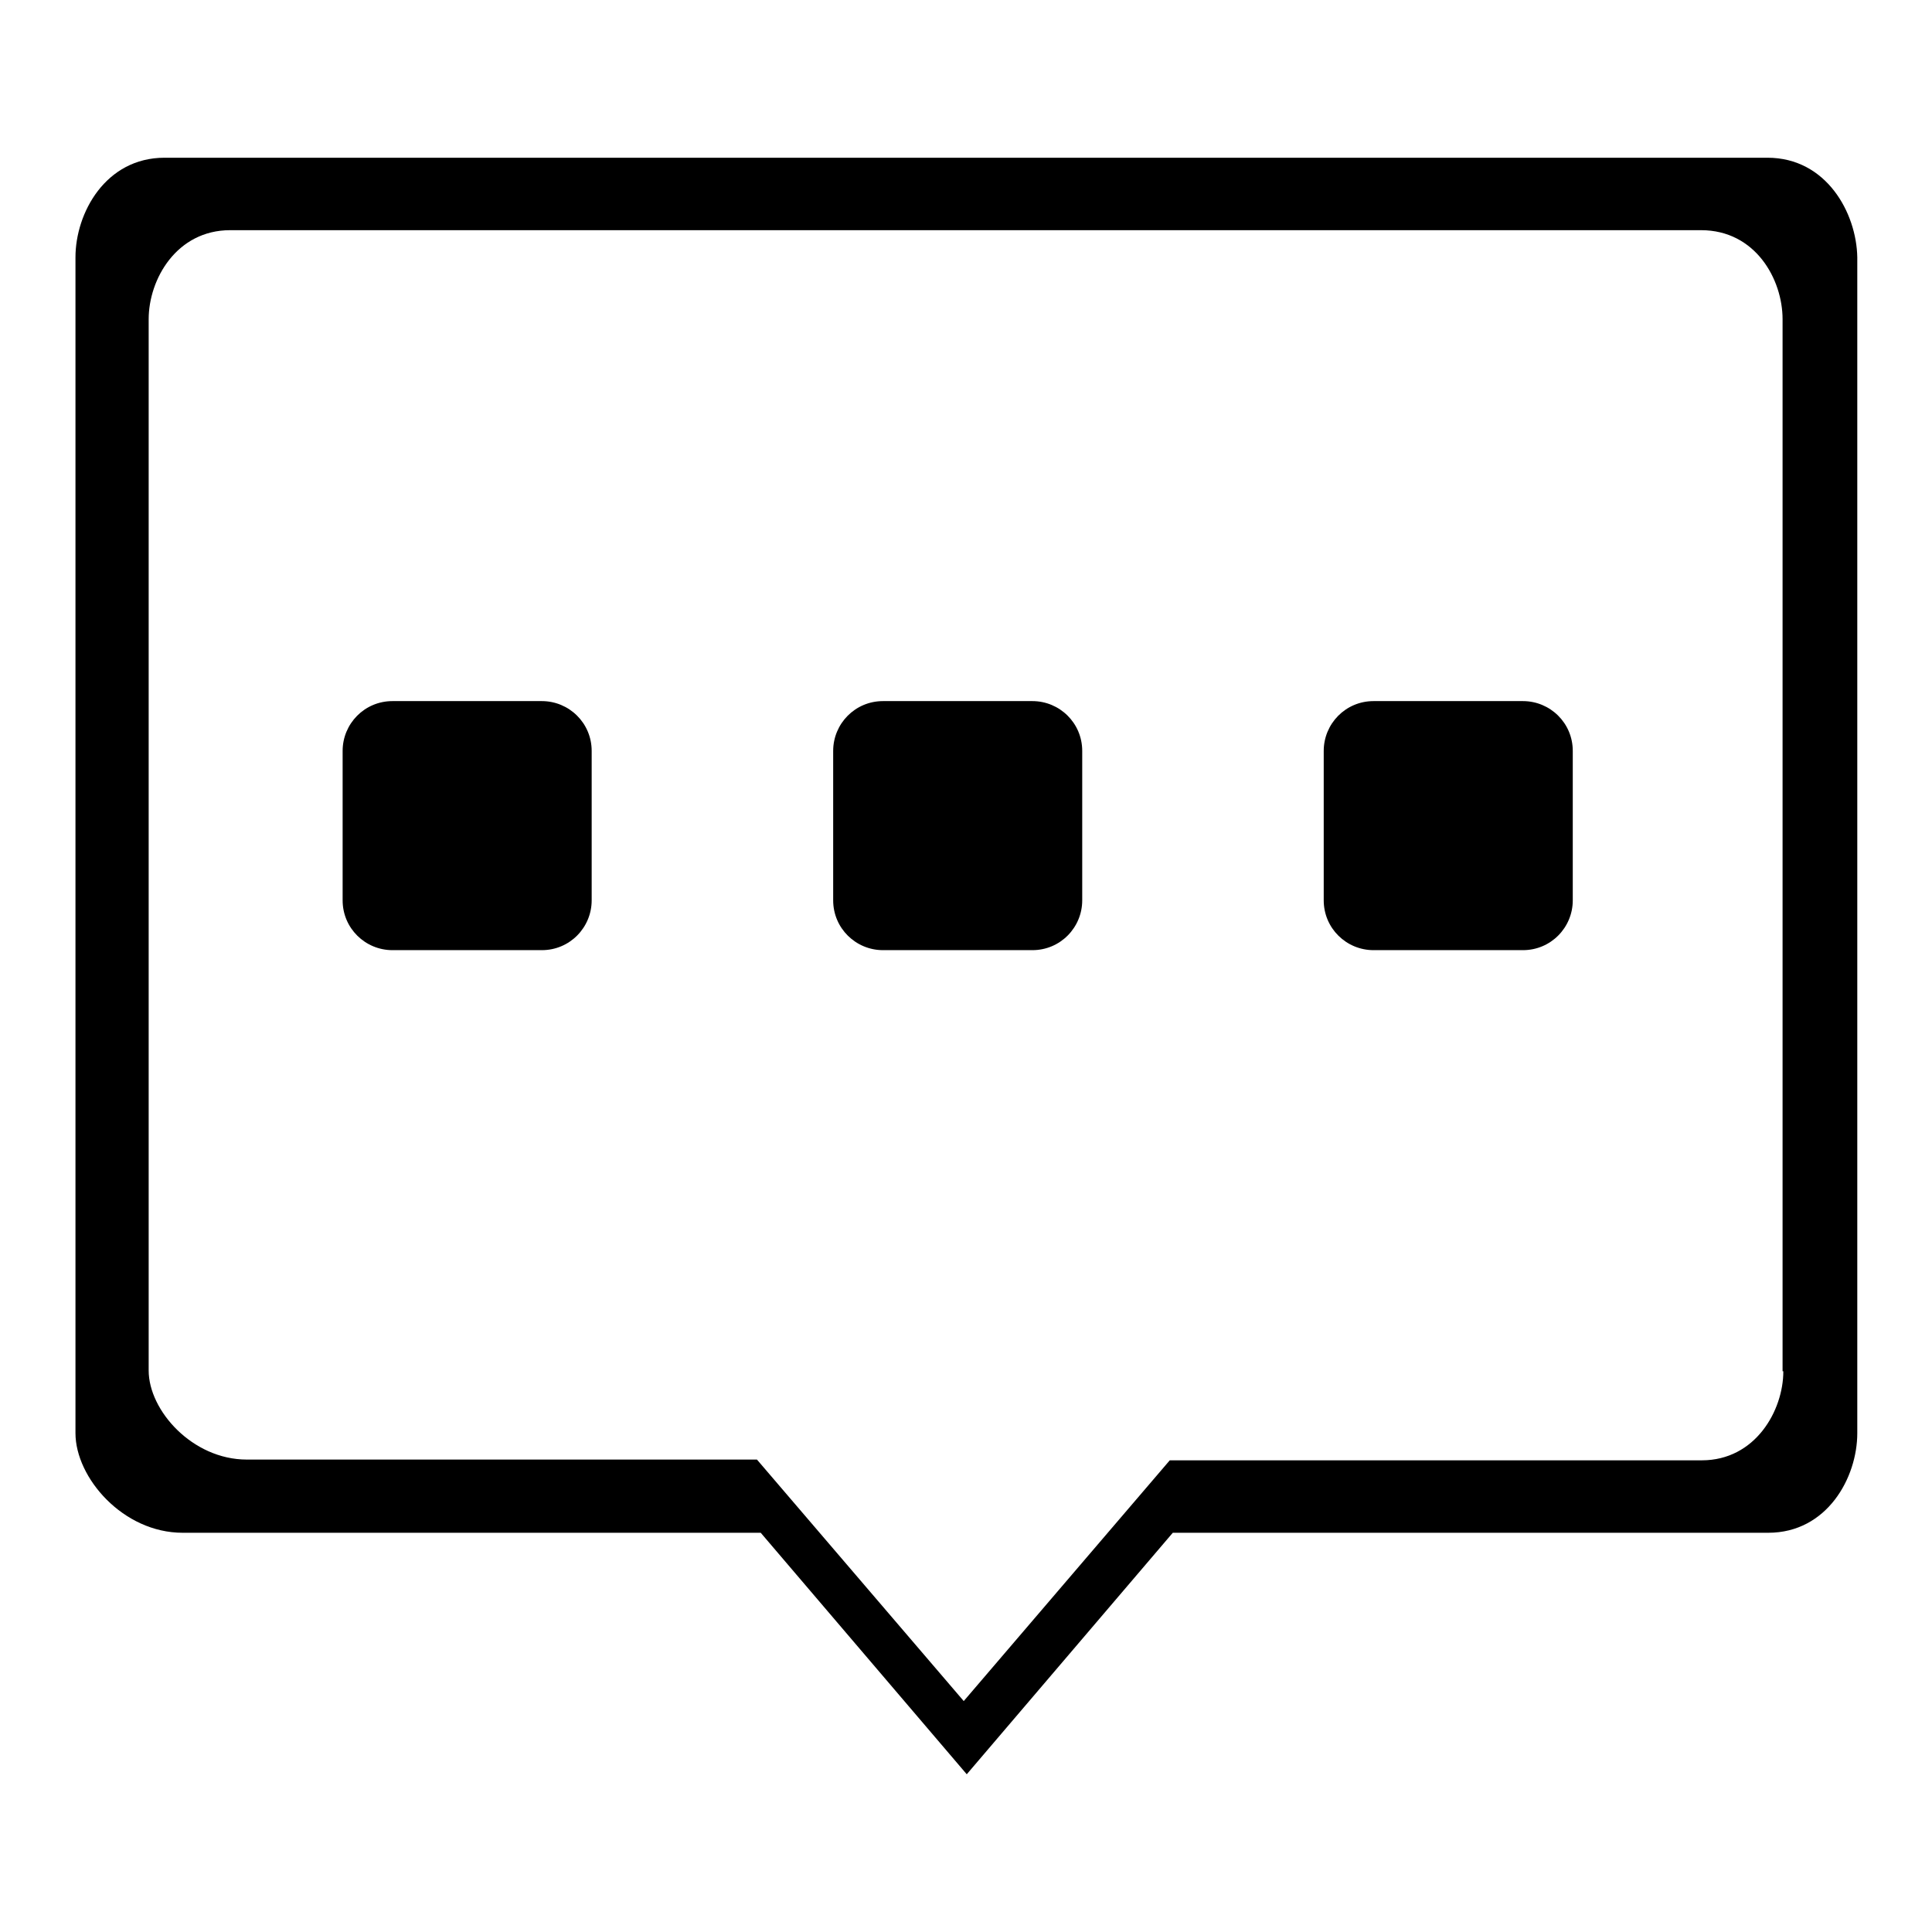
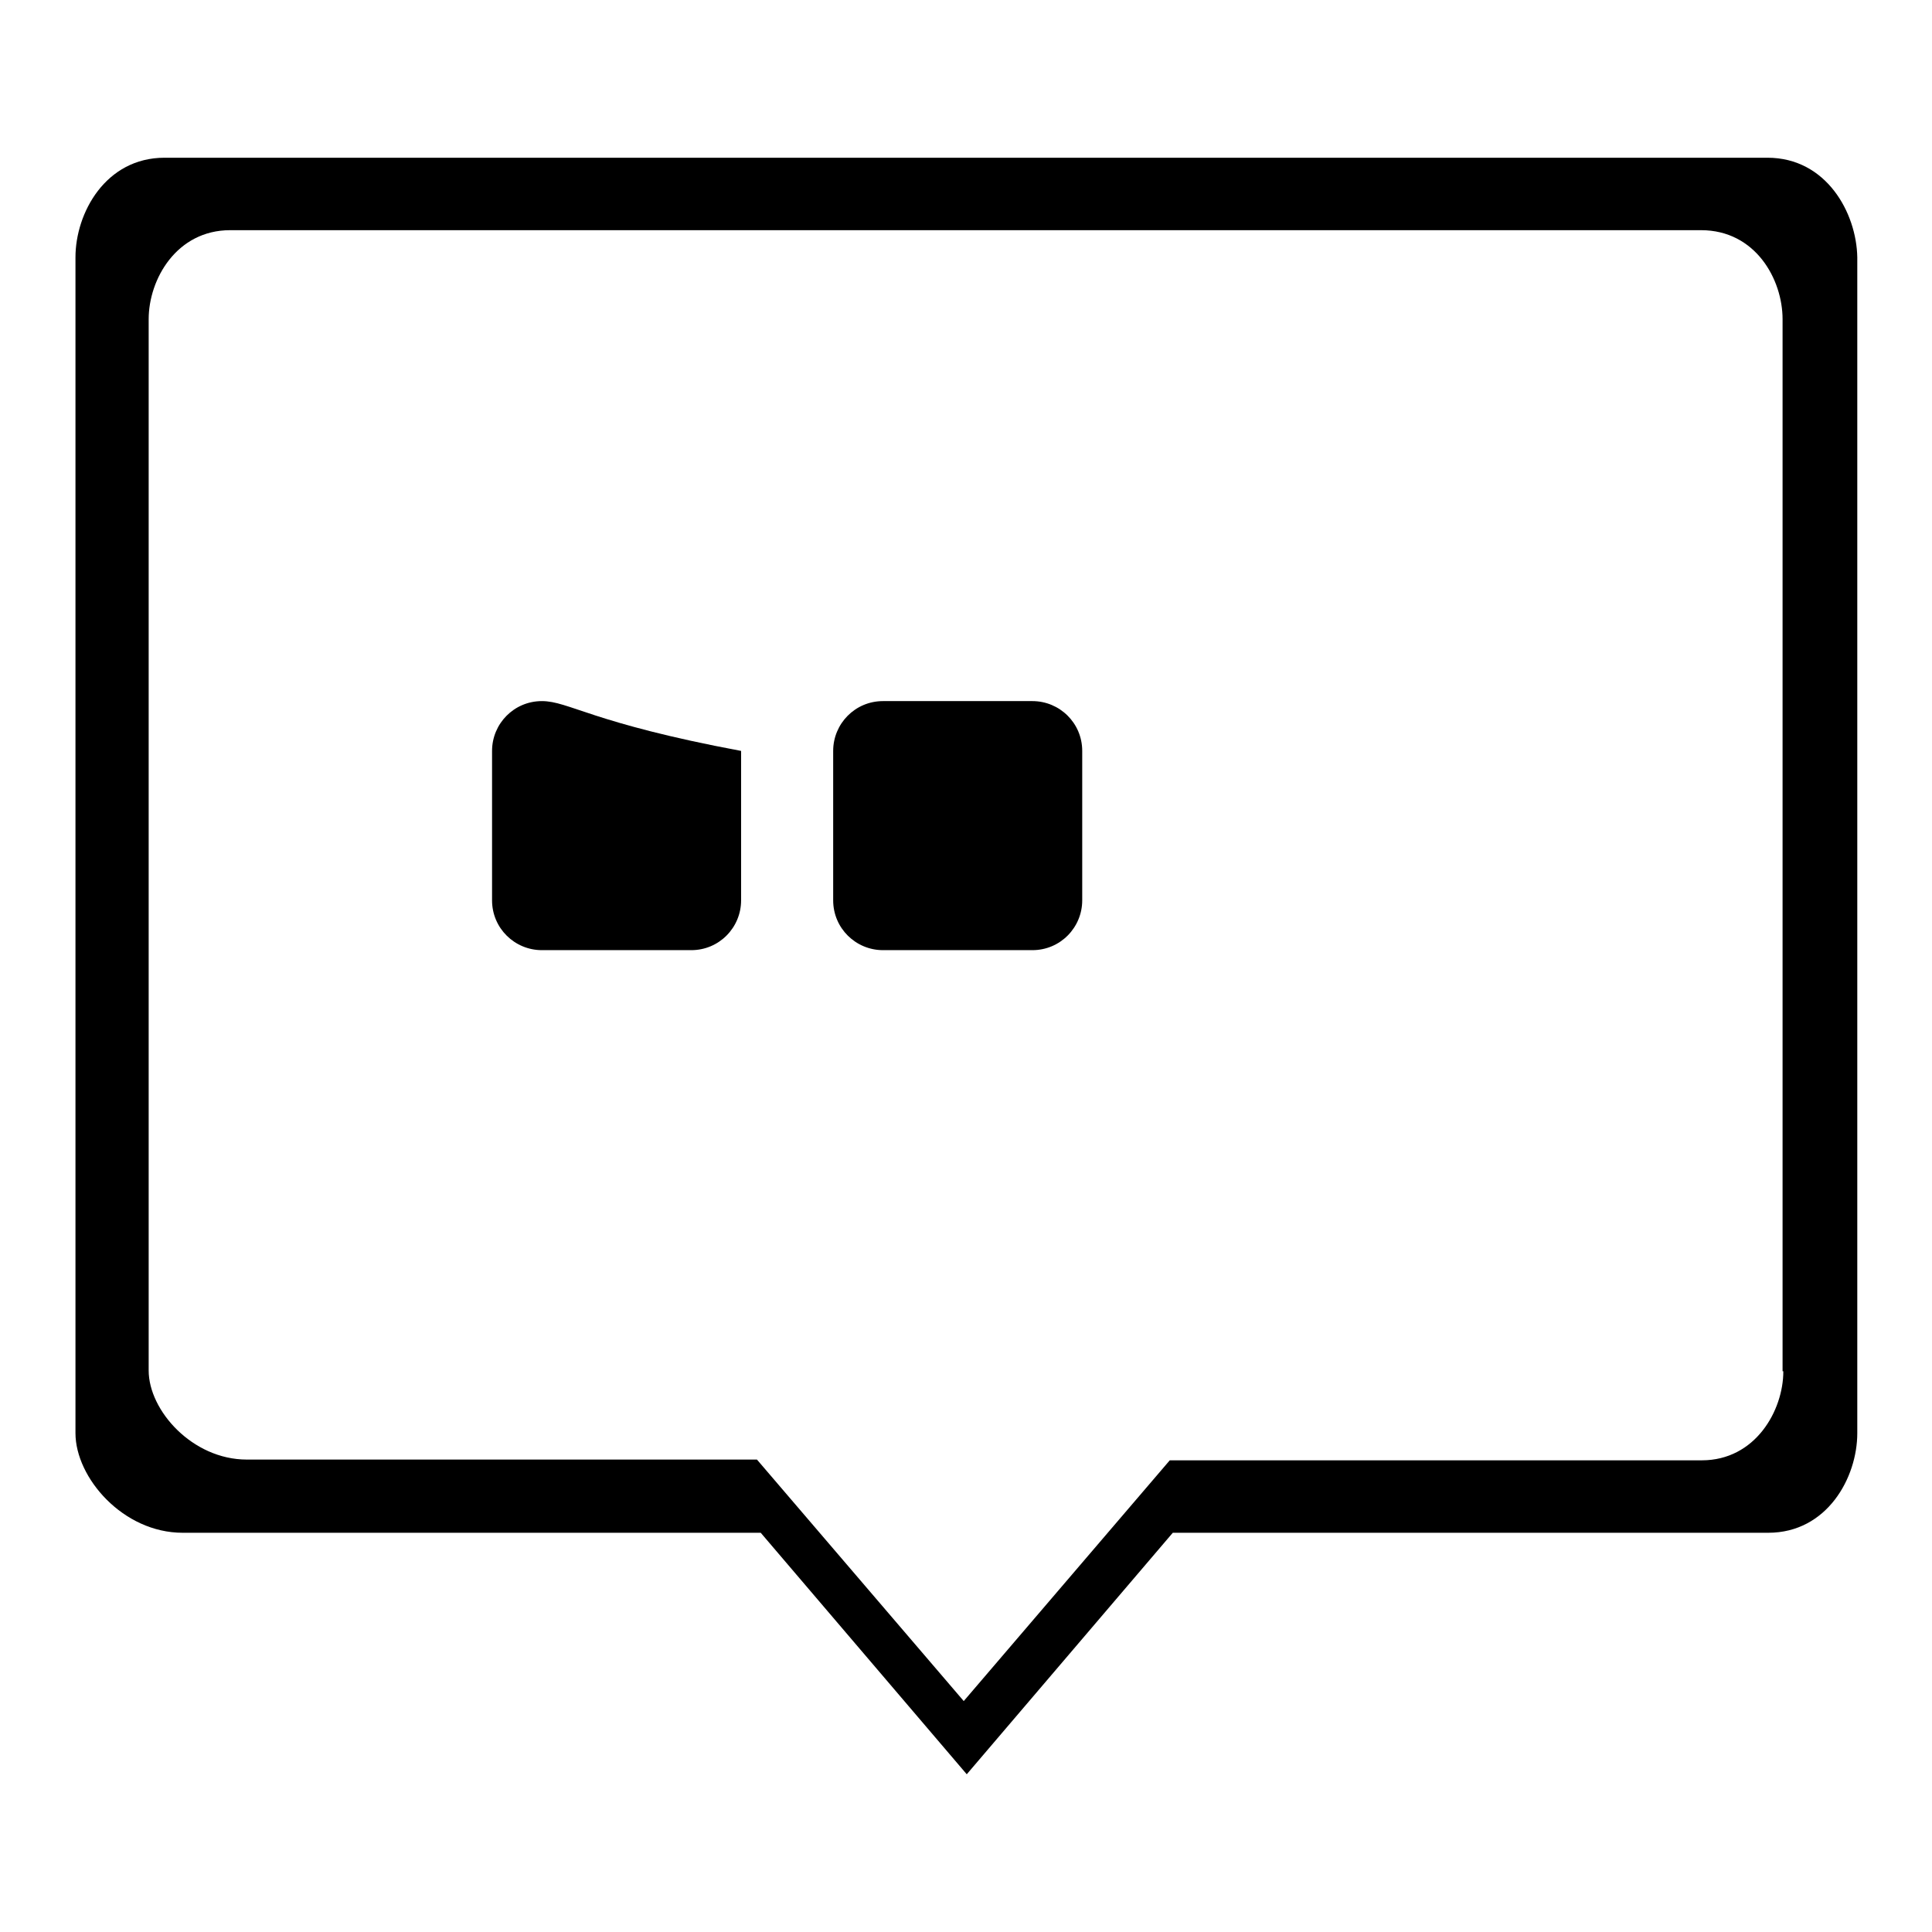
<svg xmlns="http://www.w3.org/2000/svg" version="1.1" x="0px" y="0px" viewBox="0 0 256 256" enable-background="new 0 0 256 256" xml:space="preserve">
  <g>
    <g>
-       <path fill="#000000" d="M71.8,92.9H52c-3.7,0-6.6,3-6.6,6.6v19.8c0,3.7,3,6.6,6.6,6.6h19.8c3.7,0,6.6-3,6.6-6.6V99.5C78.4,95.8,75.4,92.9,71.8,92.9z" />
+       <path fill="#000000" d="M71.8,92.9c-3.7,0-6.6,3-6.6,6.6v19.8c0,3.7,3,6.6,6.6,6.6h19.8c3.7,0,6.6-3,6.6-6.6V99.5C78.4,95.8,75.4,92.9,71.8,92.9z" />
      <path fill="#000000" d="M136.8,92.9h-19.8c-3.7,0-6.6,3-6.6,6.6v19.8c0,3.7,3,6.6,6.6,6.6h19.8c3.7,0,6.6-3,6.6-6.6V99.5C143.4,95.8,140.4,92.9,136.8,92.9z" />
      <path fill="#000000" d="M234.2,20.9H21.8C14,20.9,10,28.2,10,34.1v155.8c0,5.9,6.3,13.2,14.2,13.2h76.6l27.3,32l27.3-32h78.9c7.8,0,11.8-7.3,11.8-13.2V34.1C246,28.2,242,20.9,234.2,20.9z M236.3,181.7c0,5.2-3.7,11.8-10.8,11.8H155l-27.3,31.9l-27.4-32H32.7c-7.2,0-13-6.5-13-11.8V42.3c0-5.3,3.7-11.8,10.8-11.8h194.9c7.2,0,10.8,6.5,10.8,11.8V181.7L236.3,181.7z" />
-       <path fill="#000000" d="M201.8,92.9H182c-3.7,0-6.6,3-6.6,6.6v19.8c0,3.7,3,6.6,6.6,6.6h19.8c3.7,0,6.6-3,6.6-6.6V99.5C208.4,95.8,205.4,92.9,201.8,92.9z" />
    </g>
  </g>
</svg>